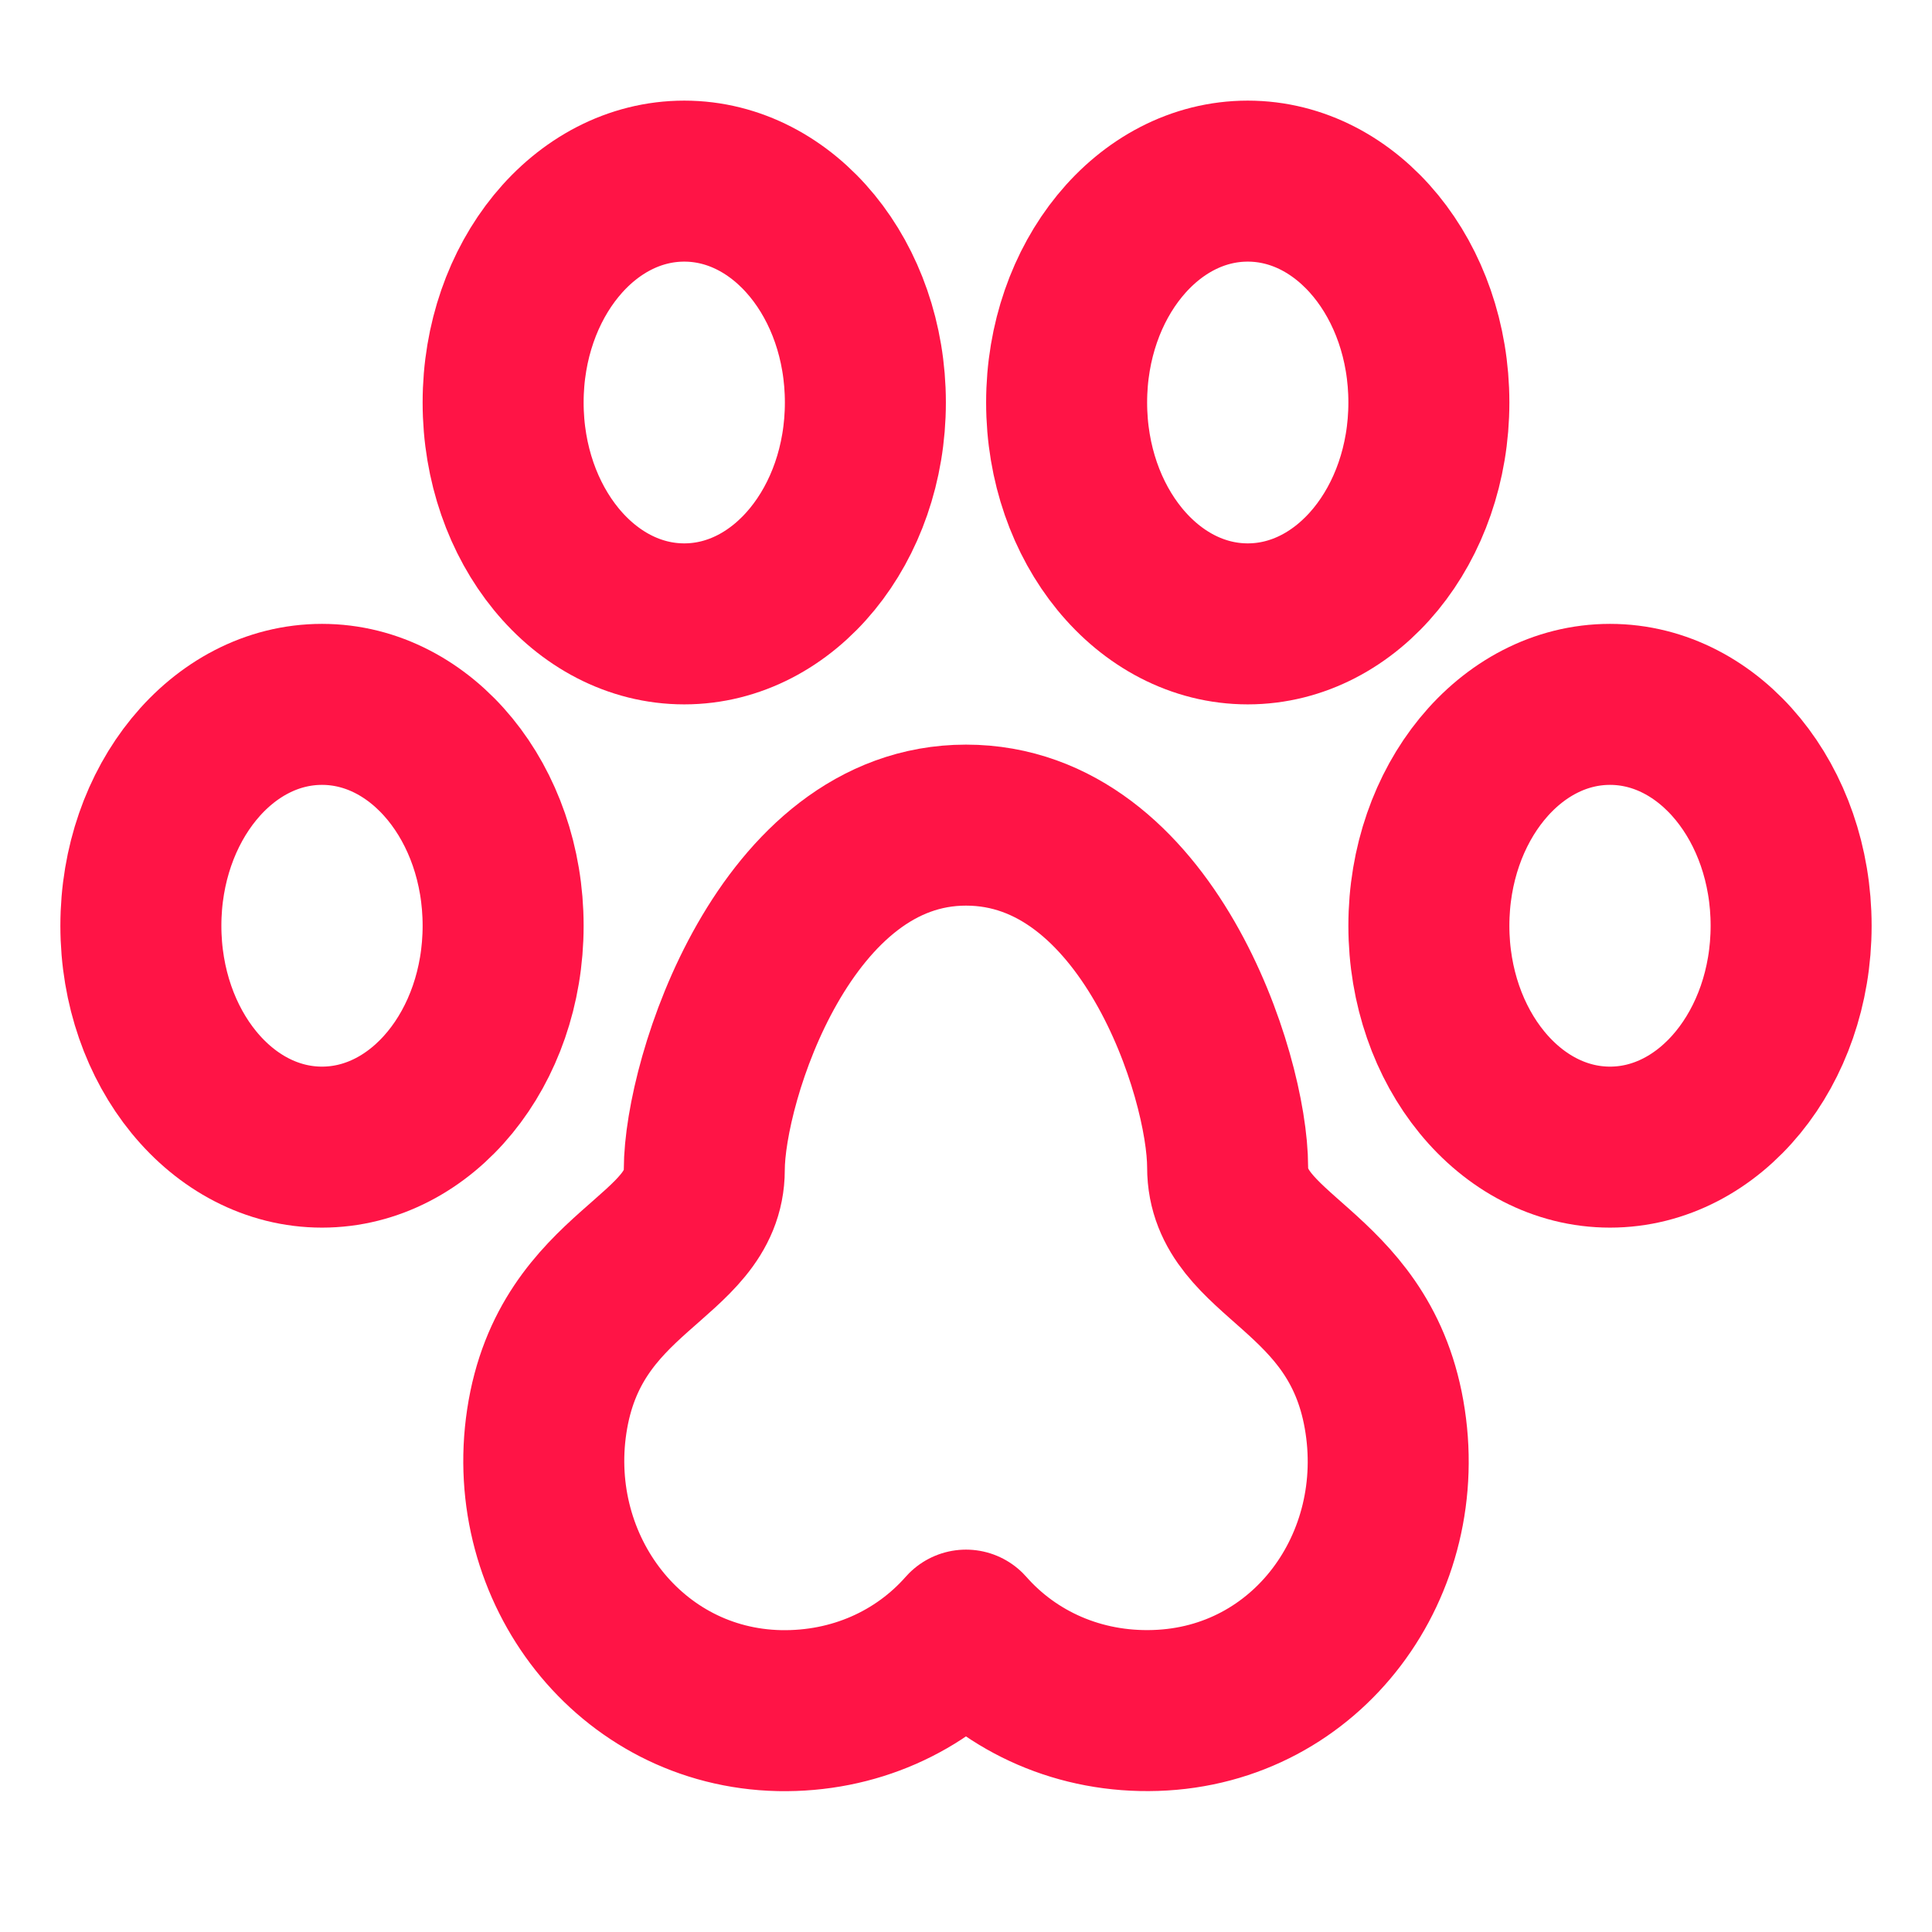
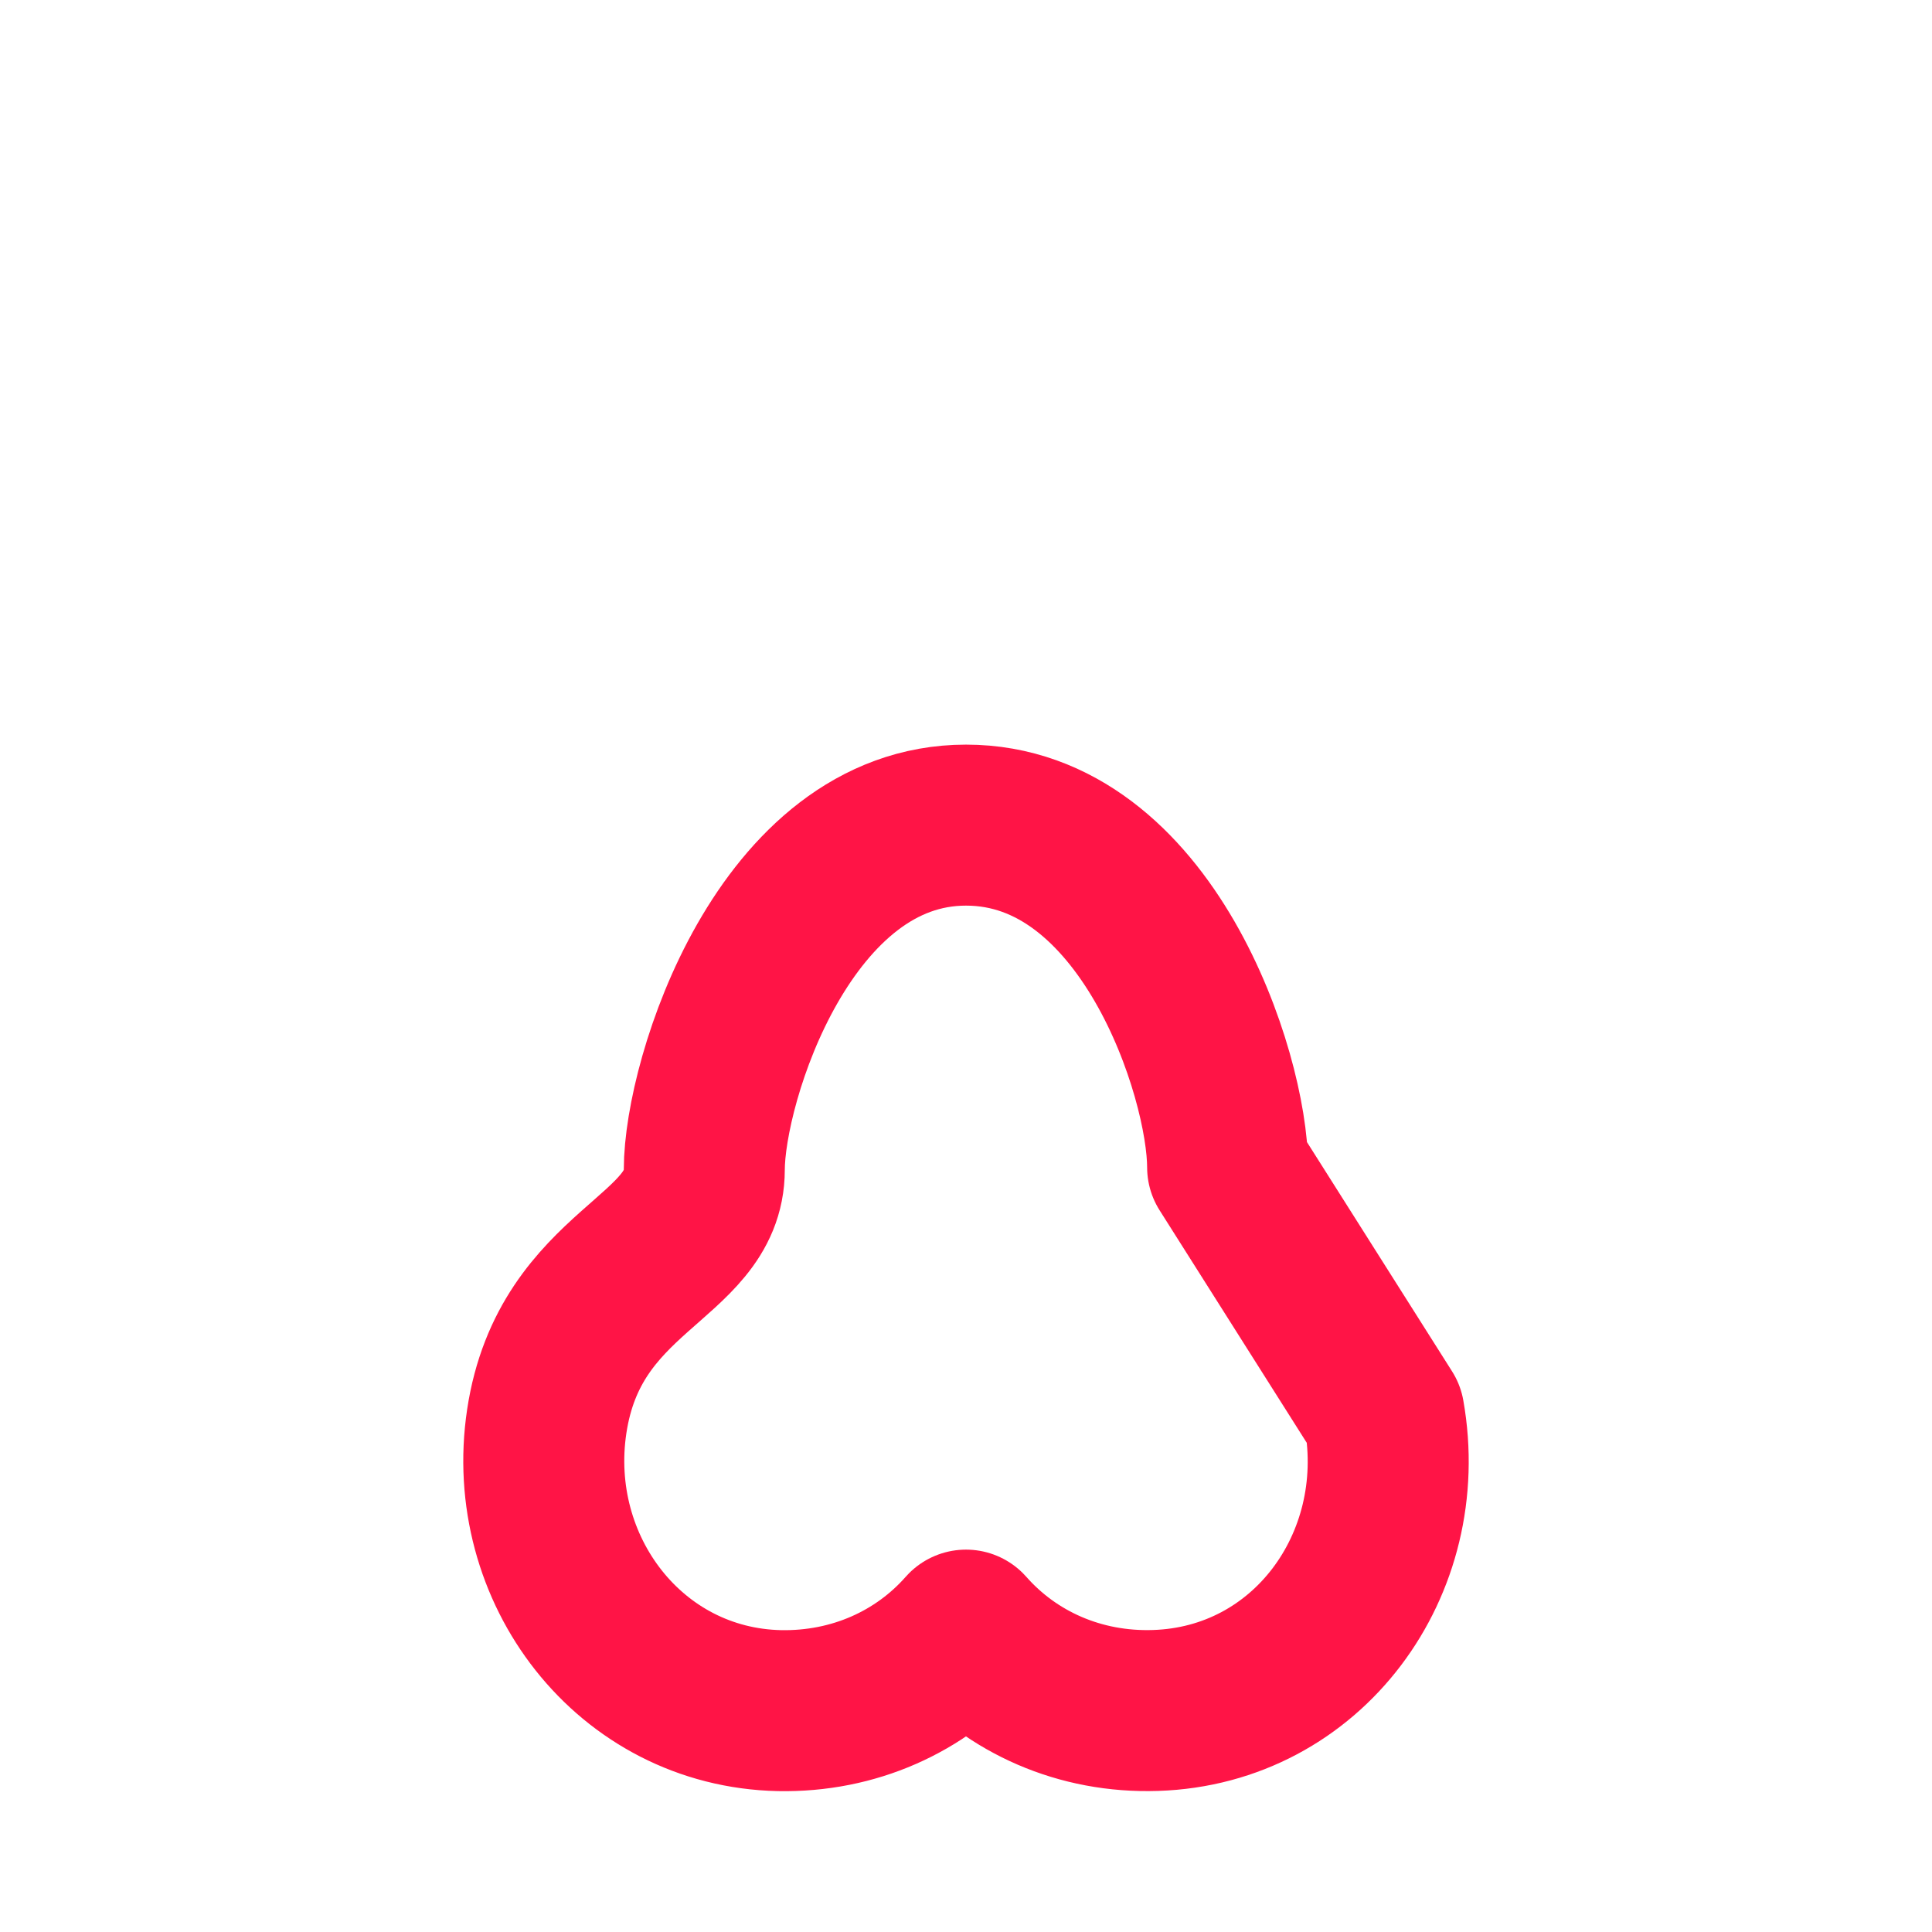
<svg xmlns="http://www.w3.org/2000/svg" width="24" height="24" viewBox="0 0 24 24" fill="none">
-   <path d="M8.5 7.75C9.743 7.75 10.75 6.519 10.75 5C10.75 3.481 9.743 2.25 8.5 2.25C7.257 2.25 6.25 3.481 6.25 5C6.25 6.519 7.257 7.75 8.5 7.75Z" stroke="#FF1446" stroke-width="2" stroke-miterlimit="10" />
-   <path d="M15.5 7.75C16.743 7.75 17.75 6.519 17.75 5C17.75 3.481 16.743 2.25 15.5 2.25C14.257 2.25 13.25 3.481 13.25 5C13.25 6.519 14.257 7.75 15.5 7.75Z" stroke="#FF1446" stroke-width="2" stroke-miterlimit="10" />
-   <path d="M20 14.25C21.243 14.25 22.25 13.019 22.25 11.5C22.25 9.981 21.243 8.75 20 8.75C18.757 8.75 17.75 9.981 17.75 11.5C17.75 13.019 18.757 14.25 20 14.25Z" stroke="#FF1446" stroke-width="2" stroke-miterlimit="10" />
-   <path d="M4 14.25C5.243 14.25 6.25 13.019 6.25 11.5C6.25 9.981 5.243 8.75 4 8.75C2.757 8.75 1.75 9.981 1.75 11.5C1.75 13.019 2.757 14.25 4 14.25Z" stroke="#FF1446" stroke-width="2" stroke-miterlimit="10" />
-   <path d="M15.25 14.5C15.25 13.354 14.25 10.25 12 10.25C9.75 10.25 8.75 13.415 8.749 14.53C8.749 15.644 7.078 15.758 6.792 17.656C6.515 19.495 7.823 21.21 9.682 21.25C10.607 21.268 11.436 20.89 12 20.25C12.571 20.898 13.415 21.279 14.354 21.248C16.244 21.188 17.523 19.432 17.193 17.57C16.869 15.738 15.25 15.624 15.25 14.5Z" stroke="#FF1446" stroke-width="2" stroke-miterlimit="10" stroke-linejoin="round" />
+   <path d="M15.25 14.5C15.25 13.354 14.25 10.25 12 10.25C9.75 10.25 8.75 13.415 8.749 14.53C8.749 15.644 7.078 15.758 6.792 17.656C6.515 19.495 7.823 21.21 9.682 21.25C10.607 21.268 11.436 20.89 12 20.25C12.571 20.898 13.415 21.279 14.354 21.248C16.244 21.188 17.523 19.432 17.193 17.57Z" stroke="#FF1446" stroke-width="2" stroke-miterlimit="10" stroke-linejoin="round" />
</svg>